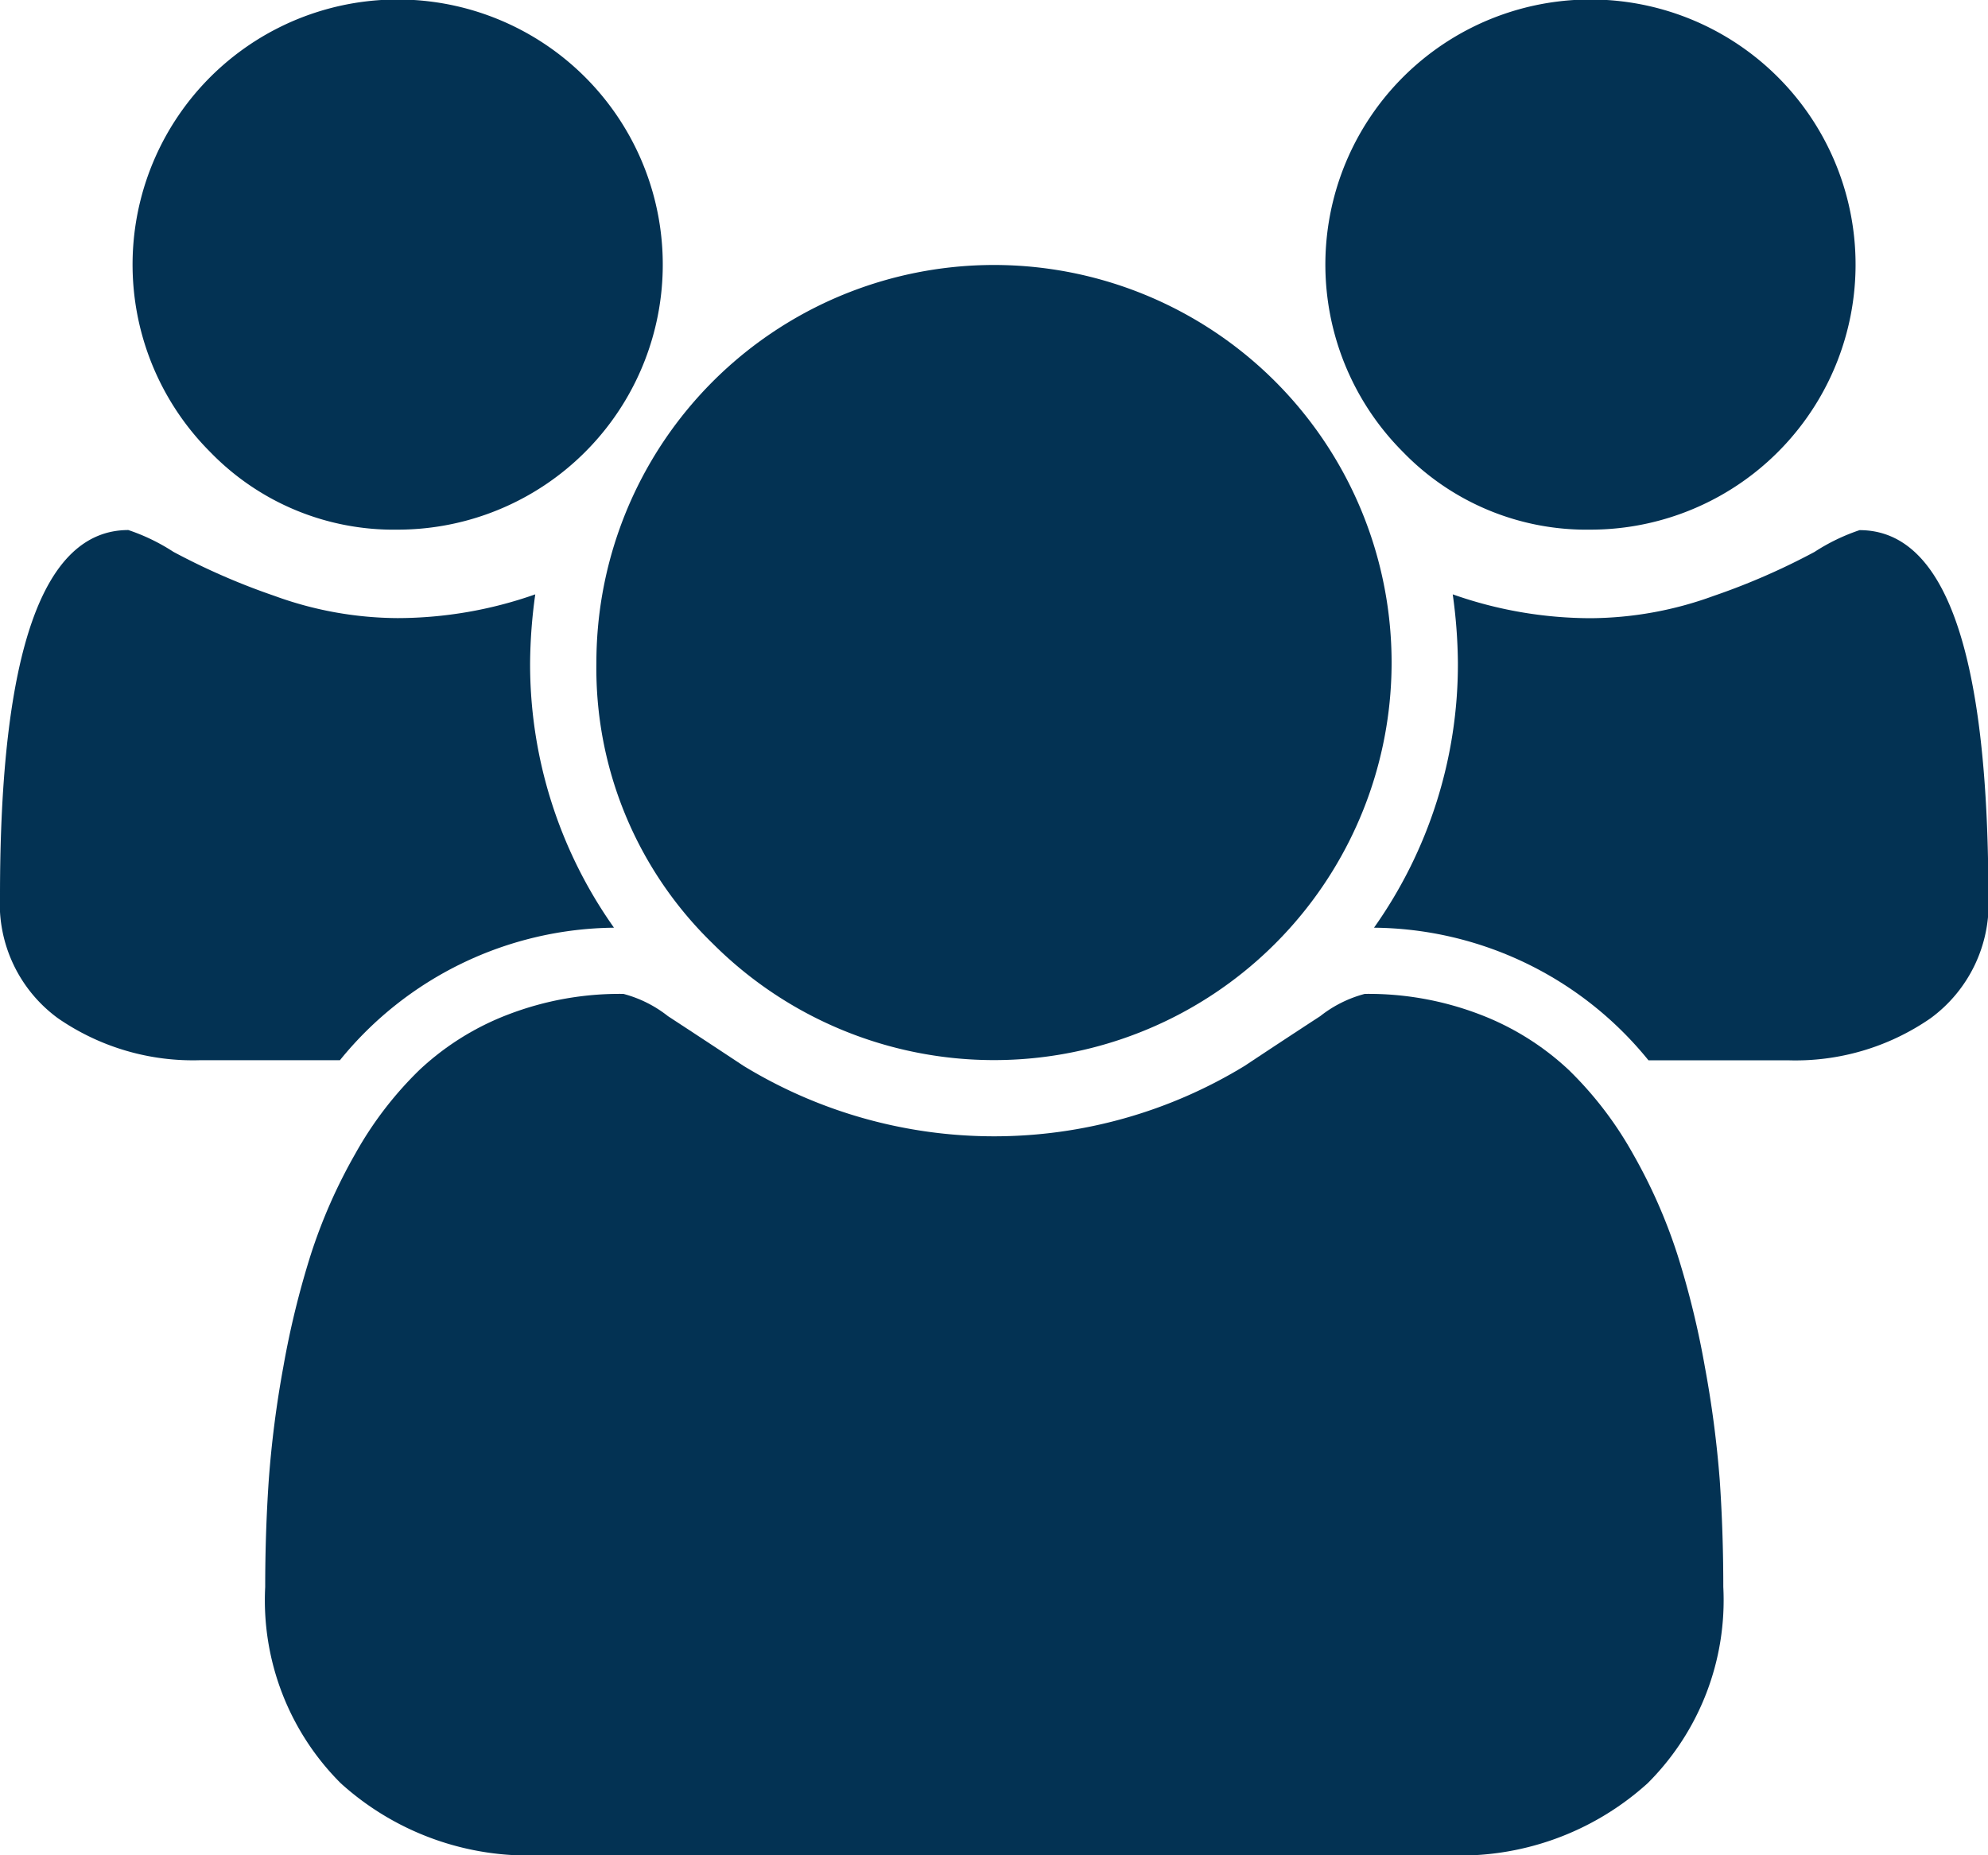
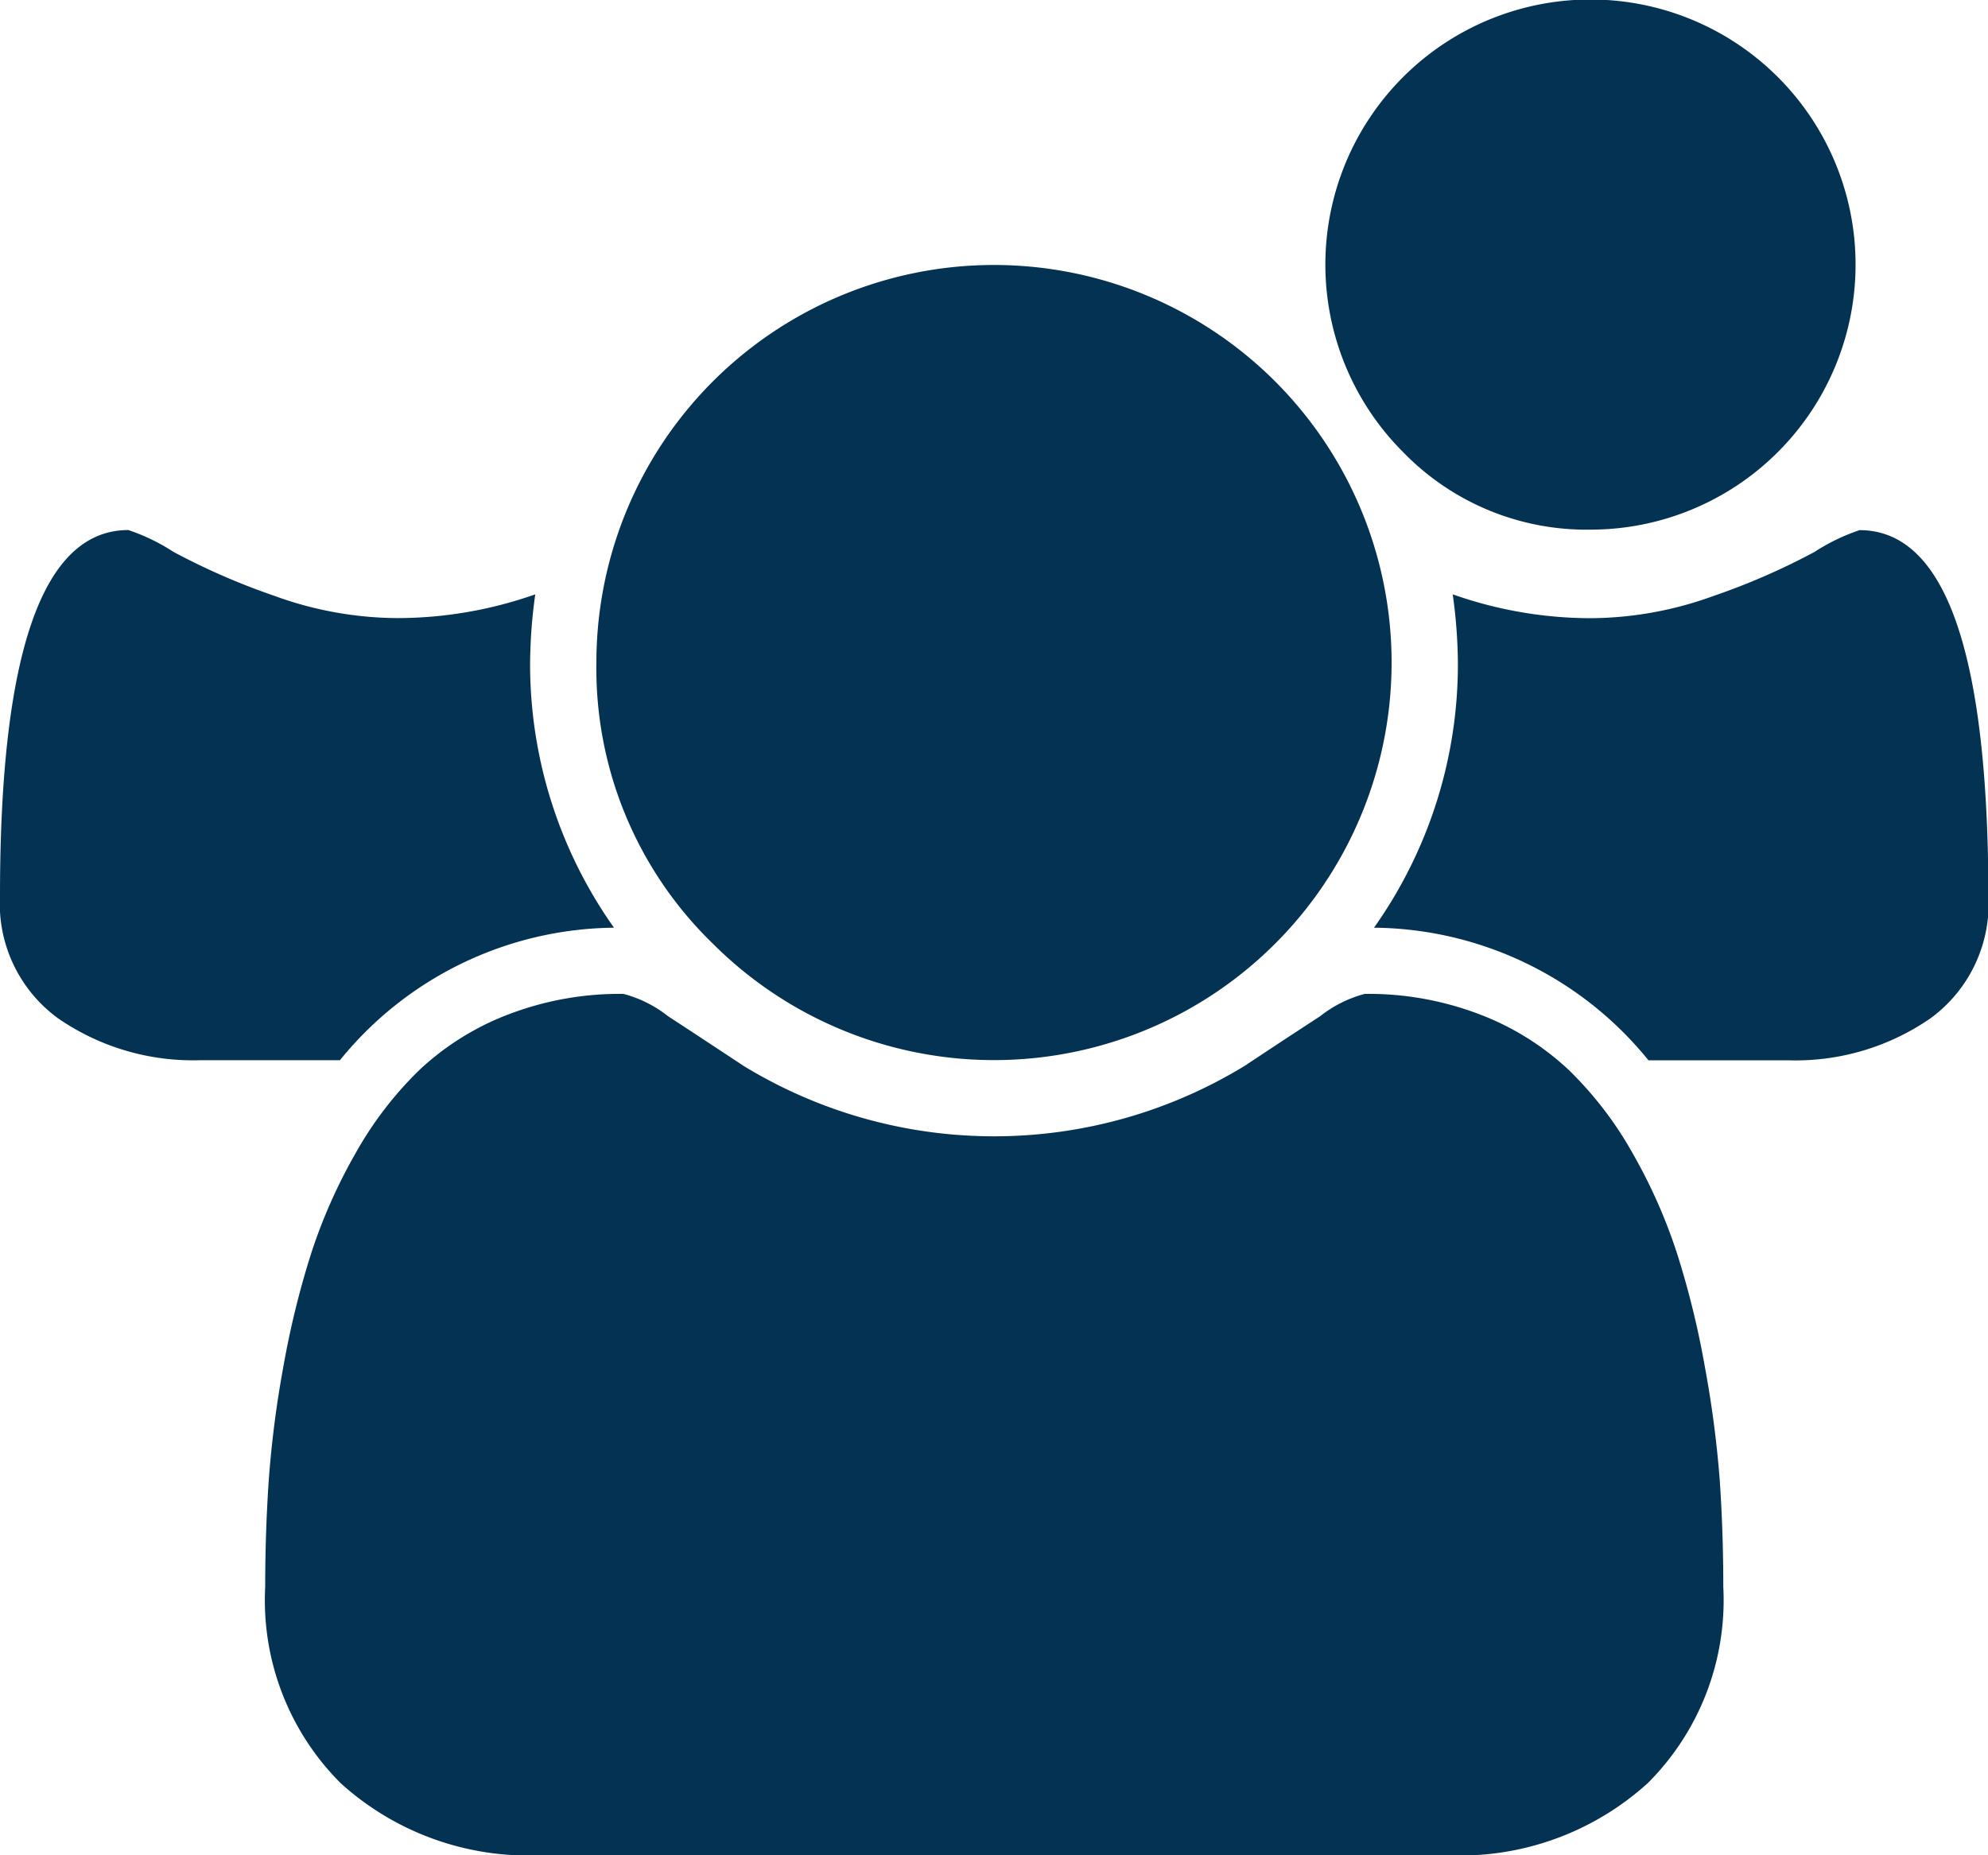
<svg xmlns="http://www.w3.org/2000/svg" width="20" height="18.667" viewBox="0 0 20 18.667">
  <g transform="translate(0 -18.271)">
    <g transform="translate(0 18.271)">
-       <path d="M39.212,23.6a2.667,2.667,0,1,0-1.885-.781A2.568,2.568,0,0,0,39.212,23.6Z" transform="translate(-35.212 -18.271)" fill="#033253" />
      <path d="M165.621,98.191a4,4,0,1,0-1.172-2.828A3.854,3.854,0,0,0,165.621,98.191Z" transform="translate(-158.449 -88.696)" fill="#033253" />
      <path d="M368.119,23.6a2.667,2.667,0,1,0-1.886-.781A2.569,2.569,0,0,0,368.119,23.6Z" transform="translate(-352.118 -18.271)" fill="#033253" />
      <path d="M383.745,164.456a1.993,1.993,0,0,0-.453.219,6.838,6.838,0,0,1-1.016.443,3.658,3.658,0,0,1-1.239.224,4.183,4.183,0,0,1-1.385-.24,5.229,5.229,0,0,1,.052.687,4.585,4.585,0,0,1-.844,2.667,3.592,3.592,0,0,1,2.761,1.334h1.4a2.388,2.388,0,0,0,1.437-.422,1.427,1.427,0,0,0,.583-1.234Q385.037,164.456,383.745,164.456Z" transform="translate(-365.037 -159.122)" fill="#033253" />
      <path d="M87.575,296.114a8.82,8.82,0,0,0-.276-1.13,5.368,5.368,0,0,0-.448-1.016,3.673,3.673,0,0,0-.646-.844,2.723,2.723,0,0,0-.891-.557,3.129,3.129,0,0,0-1.161-.208,1.227,1.227,0,0,0-.448.224q-.344.224-.76.5a4.837,4.837,0,0,1-5.042,0q-.417-.276-.76-.5a1.227,1.227,0,0,0-.448-.224,3.129,3.129,0,0,0-1.161.208,2.719,2.719,0,0,0-.891.557,3.664,3.664,0,0,0-.646.844,5.357,5.357,0,0,0-.448,1.016,8.846,8.846,0,0,0-.276,1.13,10.59,10.59,0,0,0-.146,1.135q-.036.526-.036,1.078a2.6,2.6,0,0,0,.76,1.974,2.811,2.811,0,0,0,2.021.724h9.1A2.811,2.811,0,0,0,87,300.3a2.6,2.6,0,0,0,.76-1.974q0-.552-.036-1.078A10.767,10.767,0,0,0,87.575,296.114Z" transform="translate(-70.423 -282.359)" fill="#033253" />
      <path d="M6.177,168.455a4.585,4.585,0,0,1-.844-2.667,5.2,5.2,0,0,1,.052-.687A4.186,4.186,0,0,1,4,165.34a3.658,3.658,0,0,1-1.24-.224,6.845,6.845,0,0,1-1.016-.443,1.989,1.989,0,0,0-.453-.219Q0,164.455,0,168.132a1.427,1.427,0,0,0,.583,1.234,2.388,2.388,0,0,0,1.437.422h1.4A3.592,3.592,0,0,1,6.177,168.455Z" transform="translate(0 -159.121)" fill="#033253" />
    </g>
  </g>
</svg>